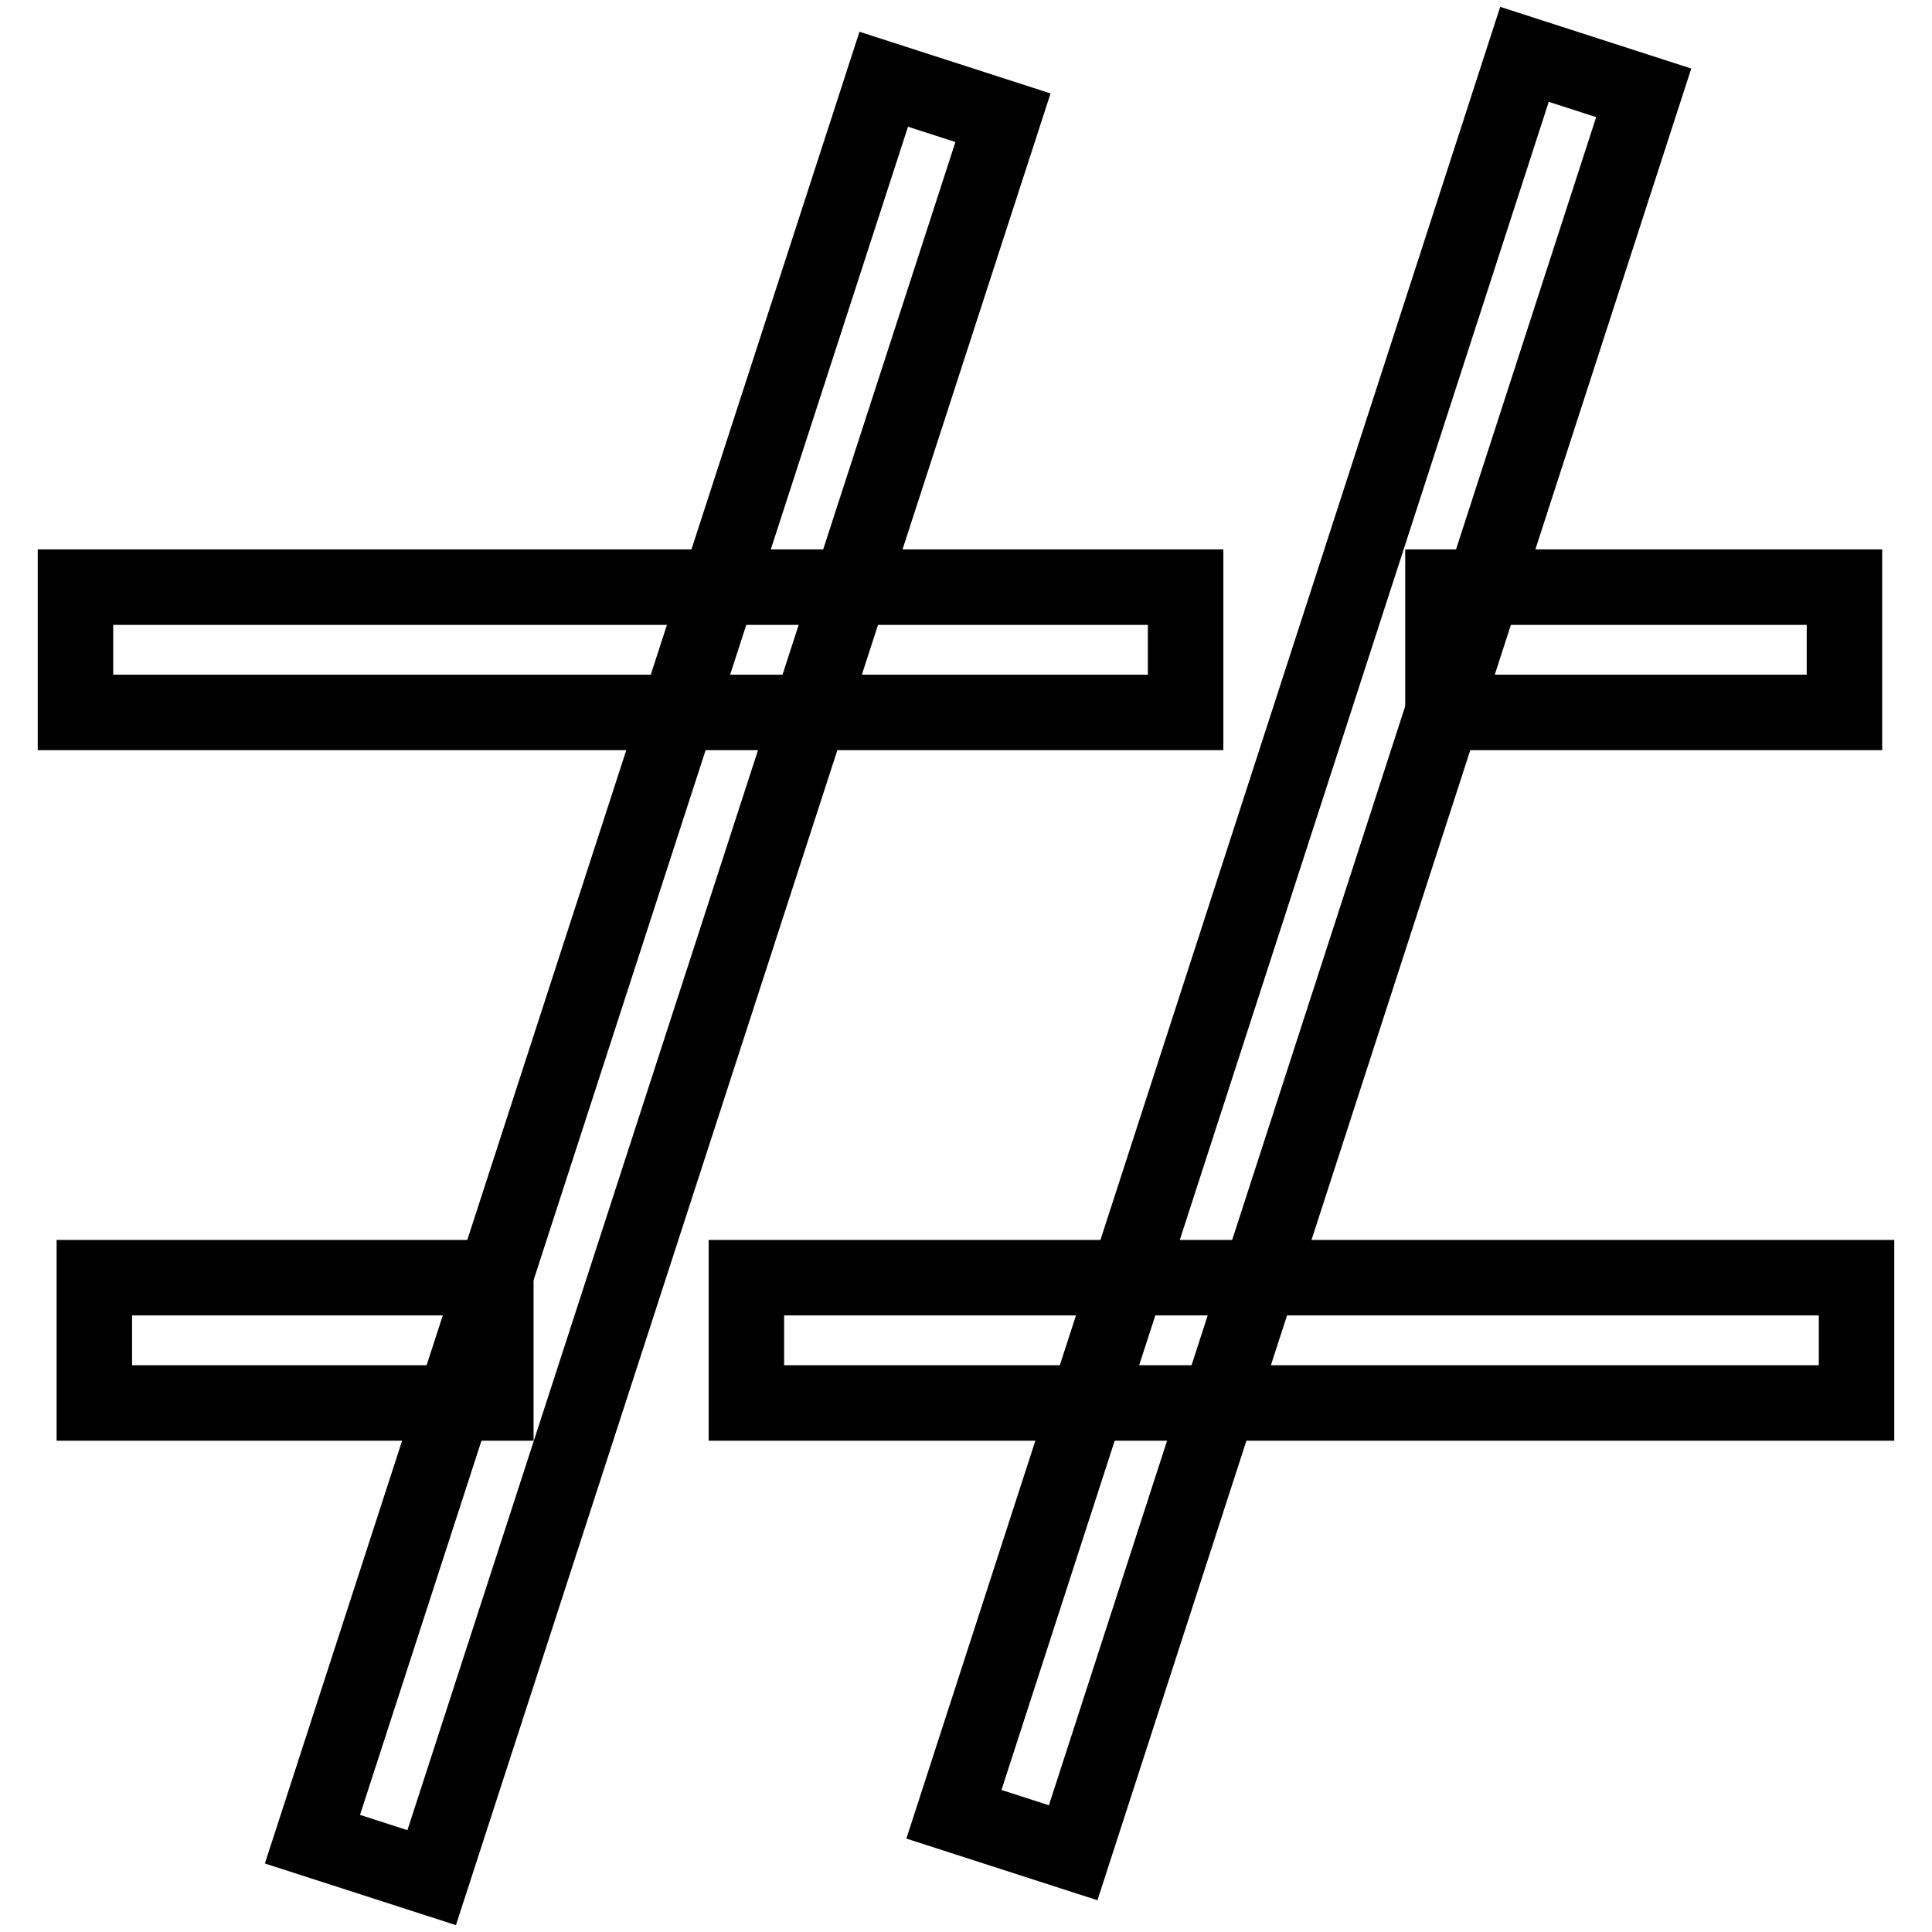
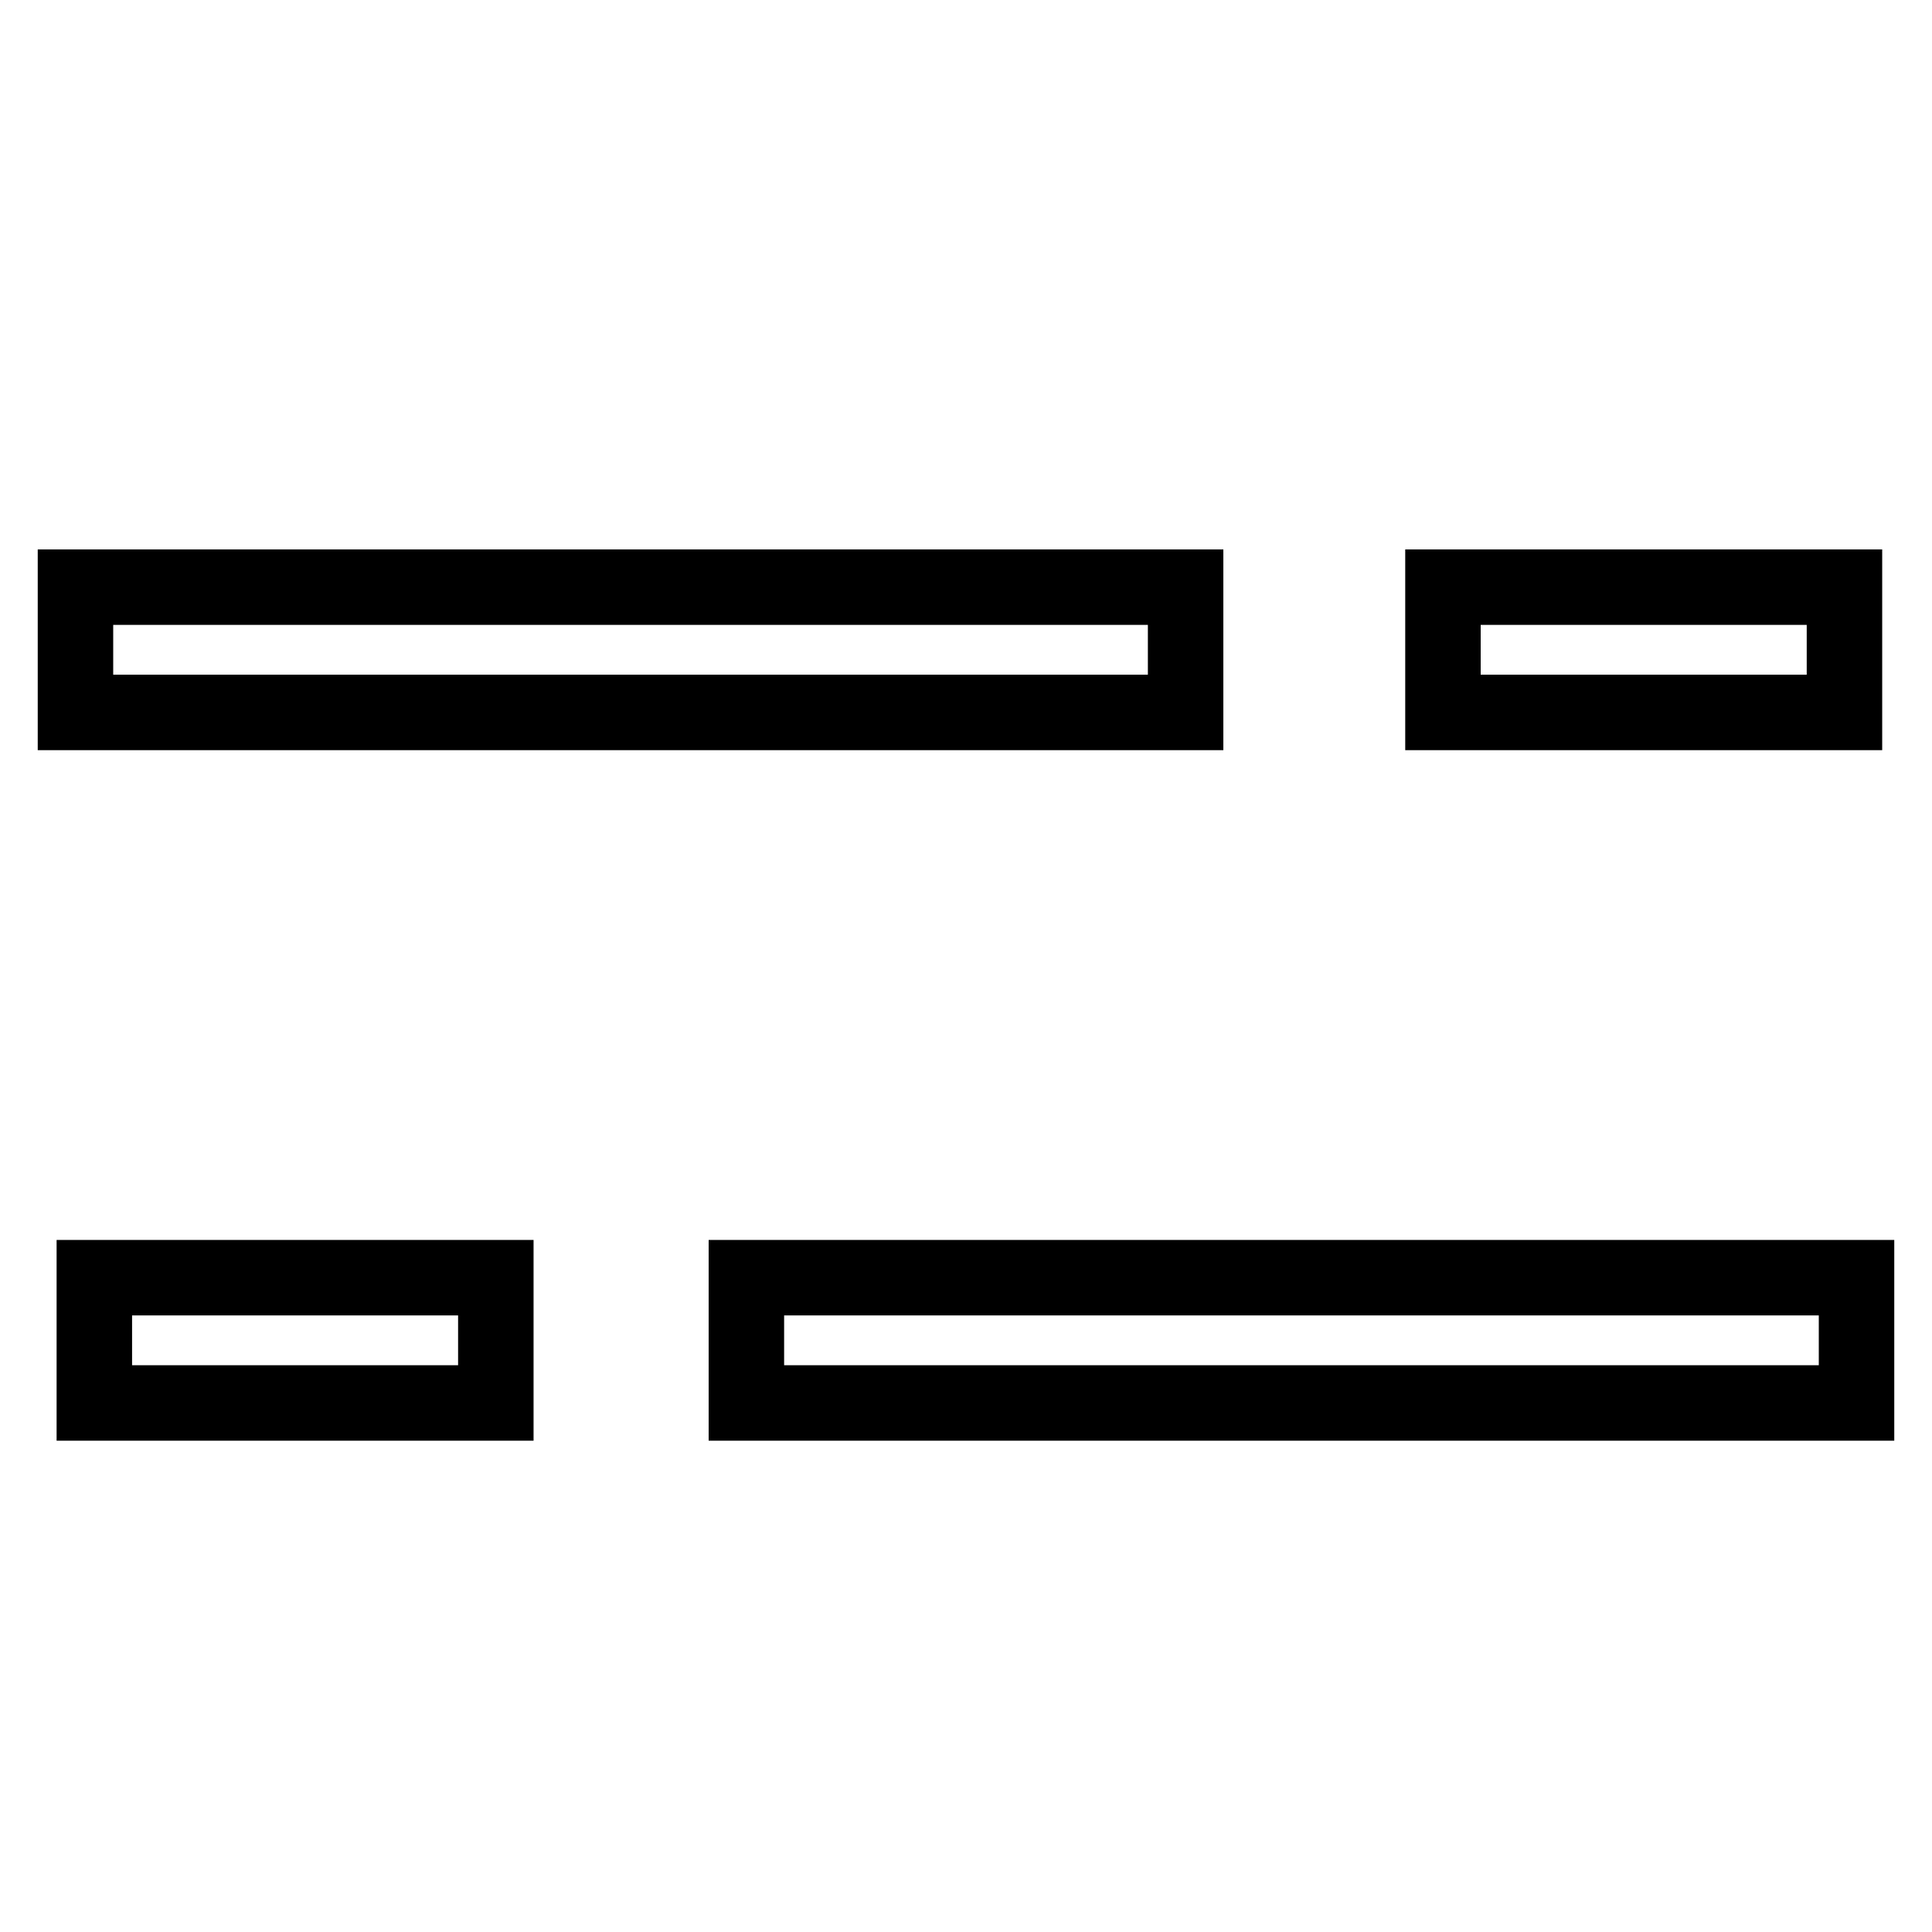
<svg xmlns="http://www.w3.org/2000/svg" version="1.1" x="0px" y="0px" viewBox="0 0 256 256" enable-background="new 0 0 256 256" xml:space="preserve">
  <g>
-     <path stroke-width="10" fill-opacity="0" stroke="#000000" d="M117.1,10.5l15.8,5.1L57.2,248.8l-15.8-5.1L117.1,10.5z M202,7.2l15.8,5.1l-75.6,233.2l-15.8-5.1L202,7.2z" />
    <path stroke-width="10" fill-opacity="0" stroke="#000000" d="M12.5,169.3h53.2v16.6H12.5V169.3z M98.9,169.3H246v16.6H98.9V169.3z M191.2,77.8h53.2v16.6h-53.2V77.8z  M10,77.8h147.1v16.6H10V77.8z" />
  </g>
</svg>